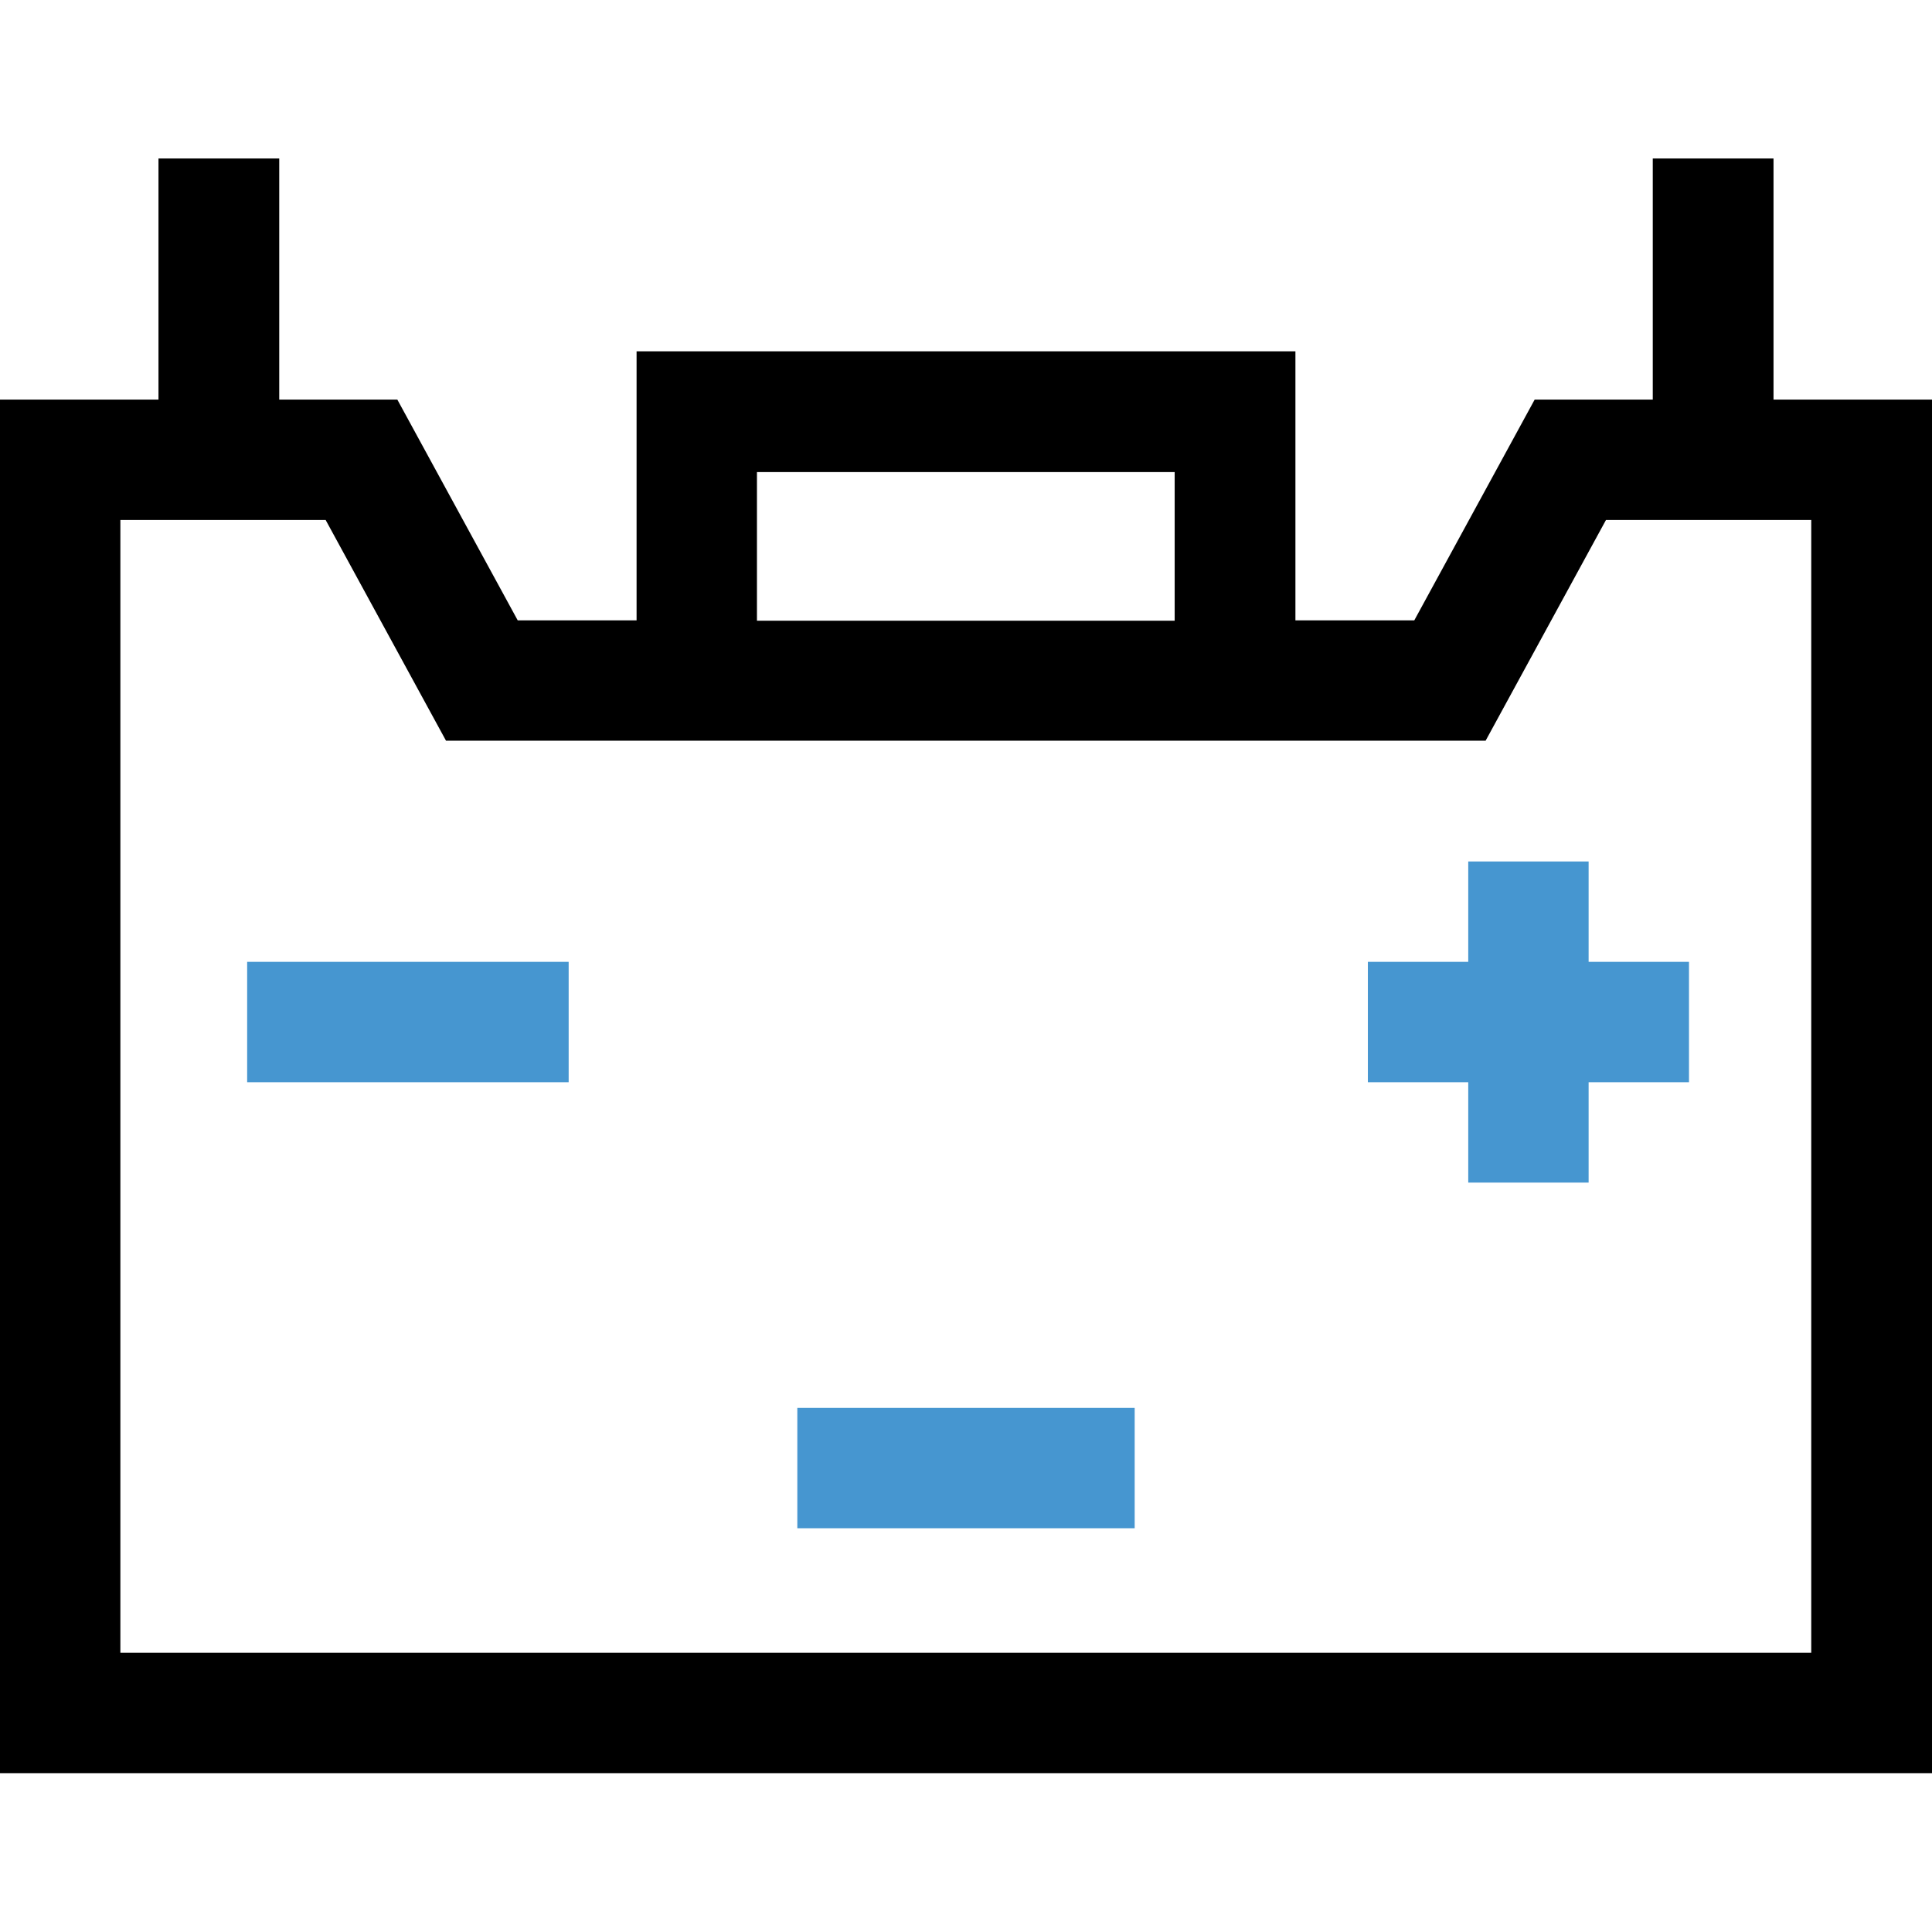
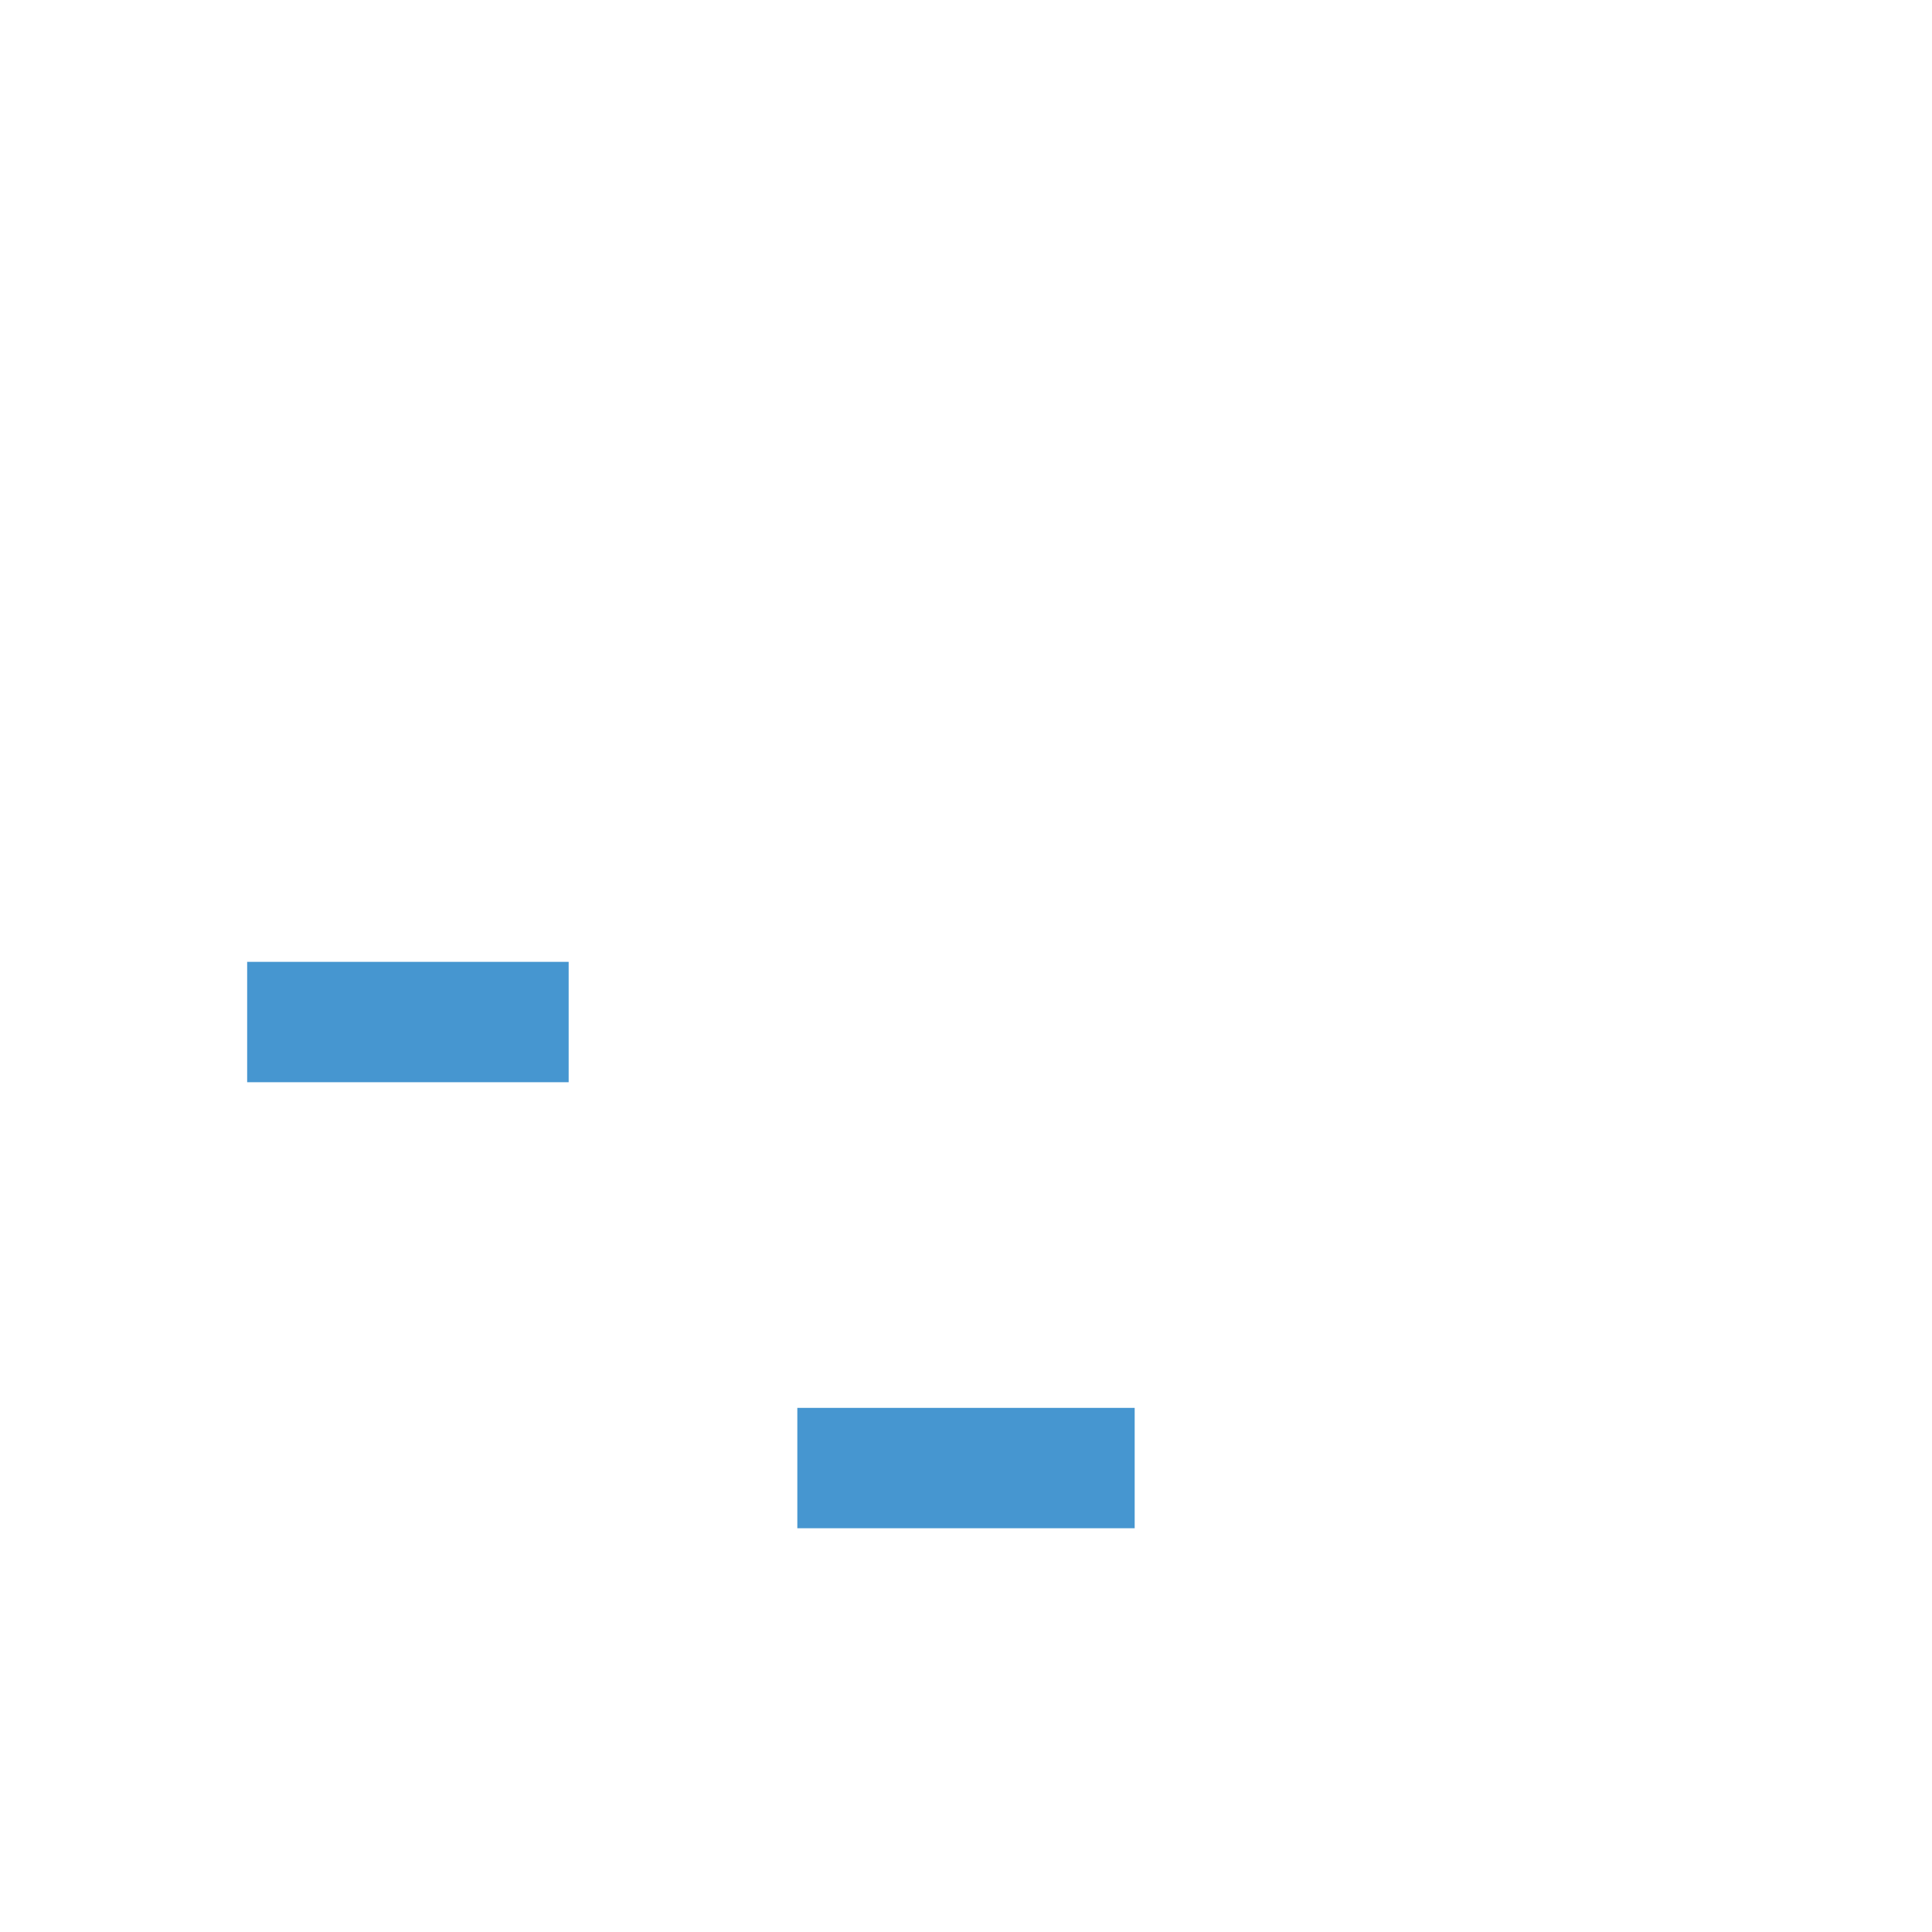
<svg xmlns="http://www.w3.org/2000/svg" id="Capa_1" x="0px" y="0px" viewBox="0 0 512 512" xml:space="preserve">
  <g>
-     <path d="M470,105.9V42H438v63.9h-31.3l-31.9,58.5h-31.5V93.1H168.7v71.3h-31.5l-31.9-58.5H74V42H42v63.9H0v364h512v-364H470z M200.6,125.1h110.7v39.4H200.6V125.1z M480.1,438H31.9V137.8h54.4l31.9,58.5h275.5l31.9-58.5h54.4V438z" />
-     <path fill="#4696D0" d="M421,228.3h-31.9v26.6h-26.6v31.9h26.6v26.6H421v-26.6h26.6v-31.9H421V228.3z" />
    <path fill="#4696D0" d="M65.5,254.9h85.2v31.9H65.5V254.9z" />
    <path fill="#4696D0" d="M211.3,373.1h89.4V405h-89.4V373.1z" />
  </g>
</svg>